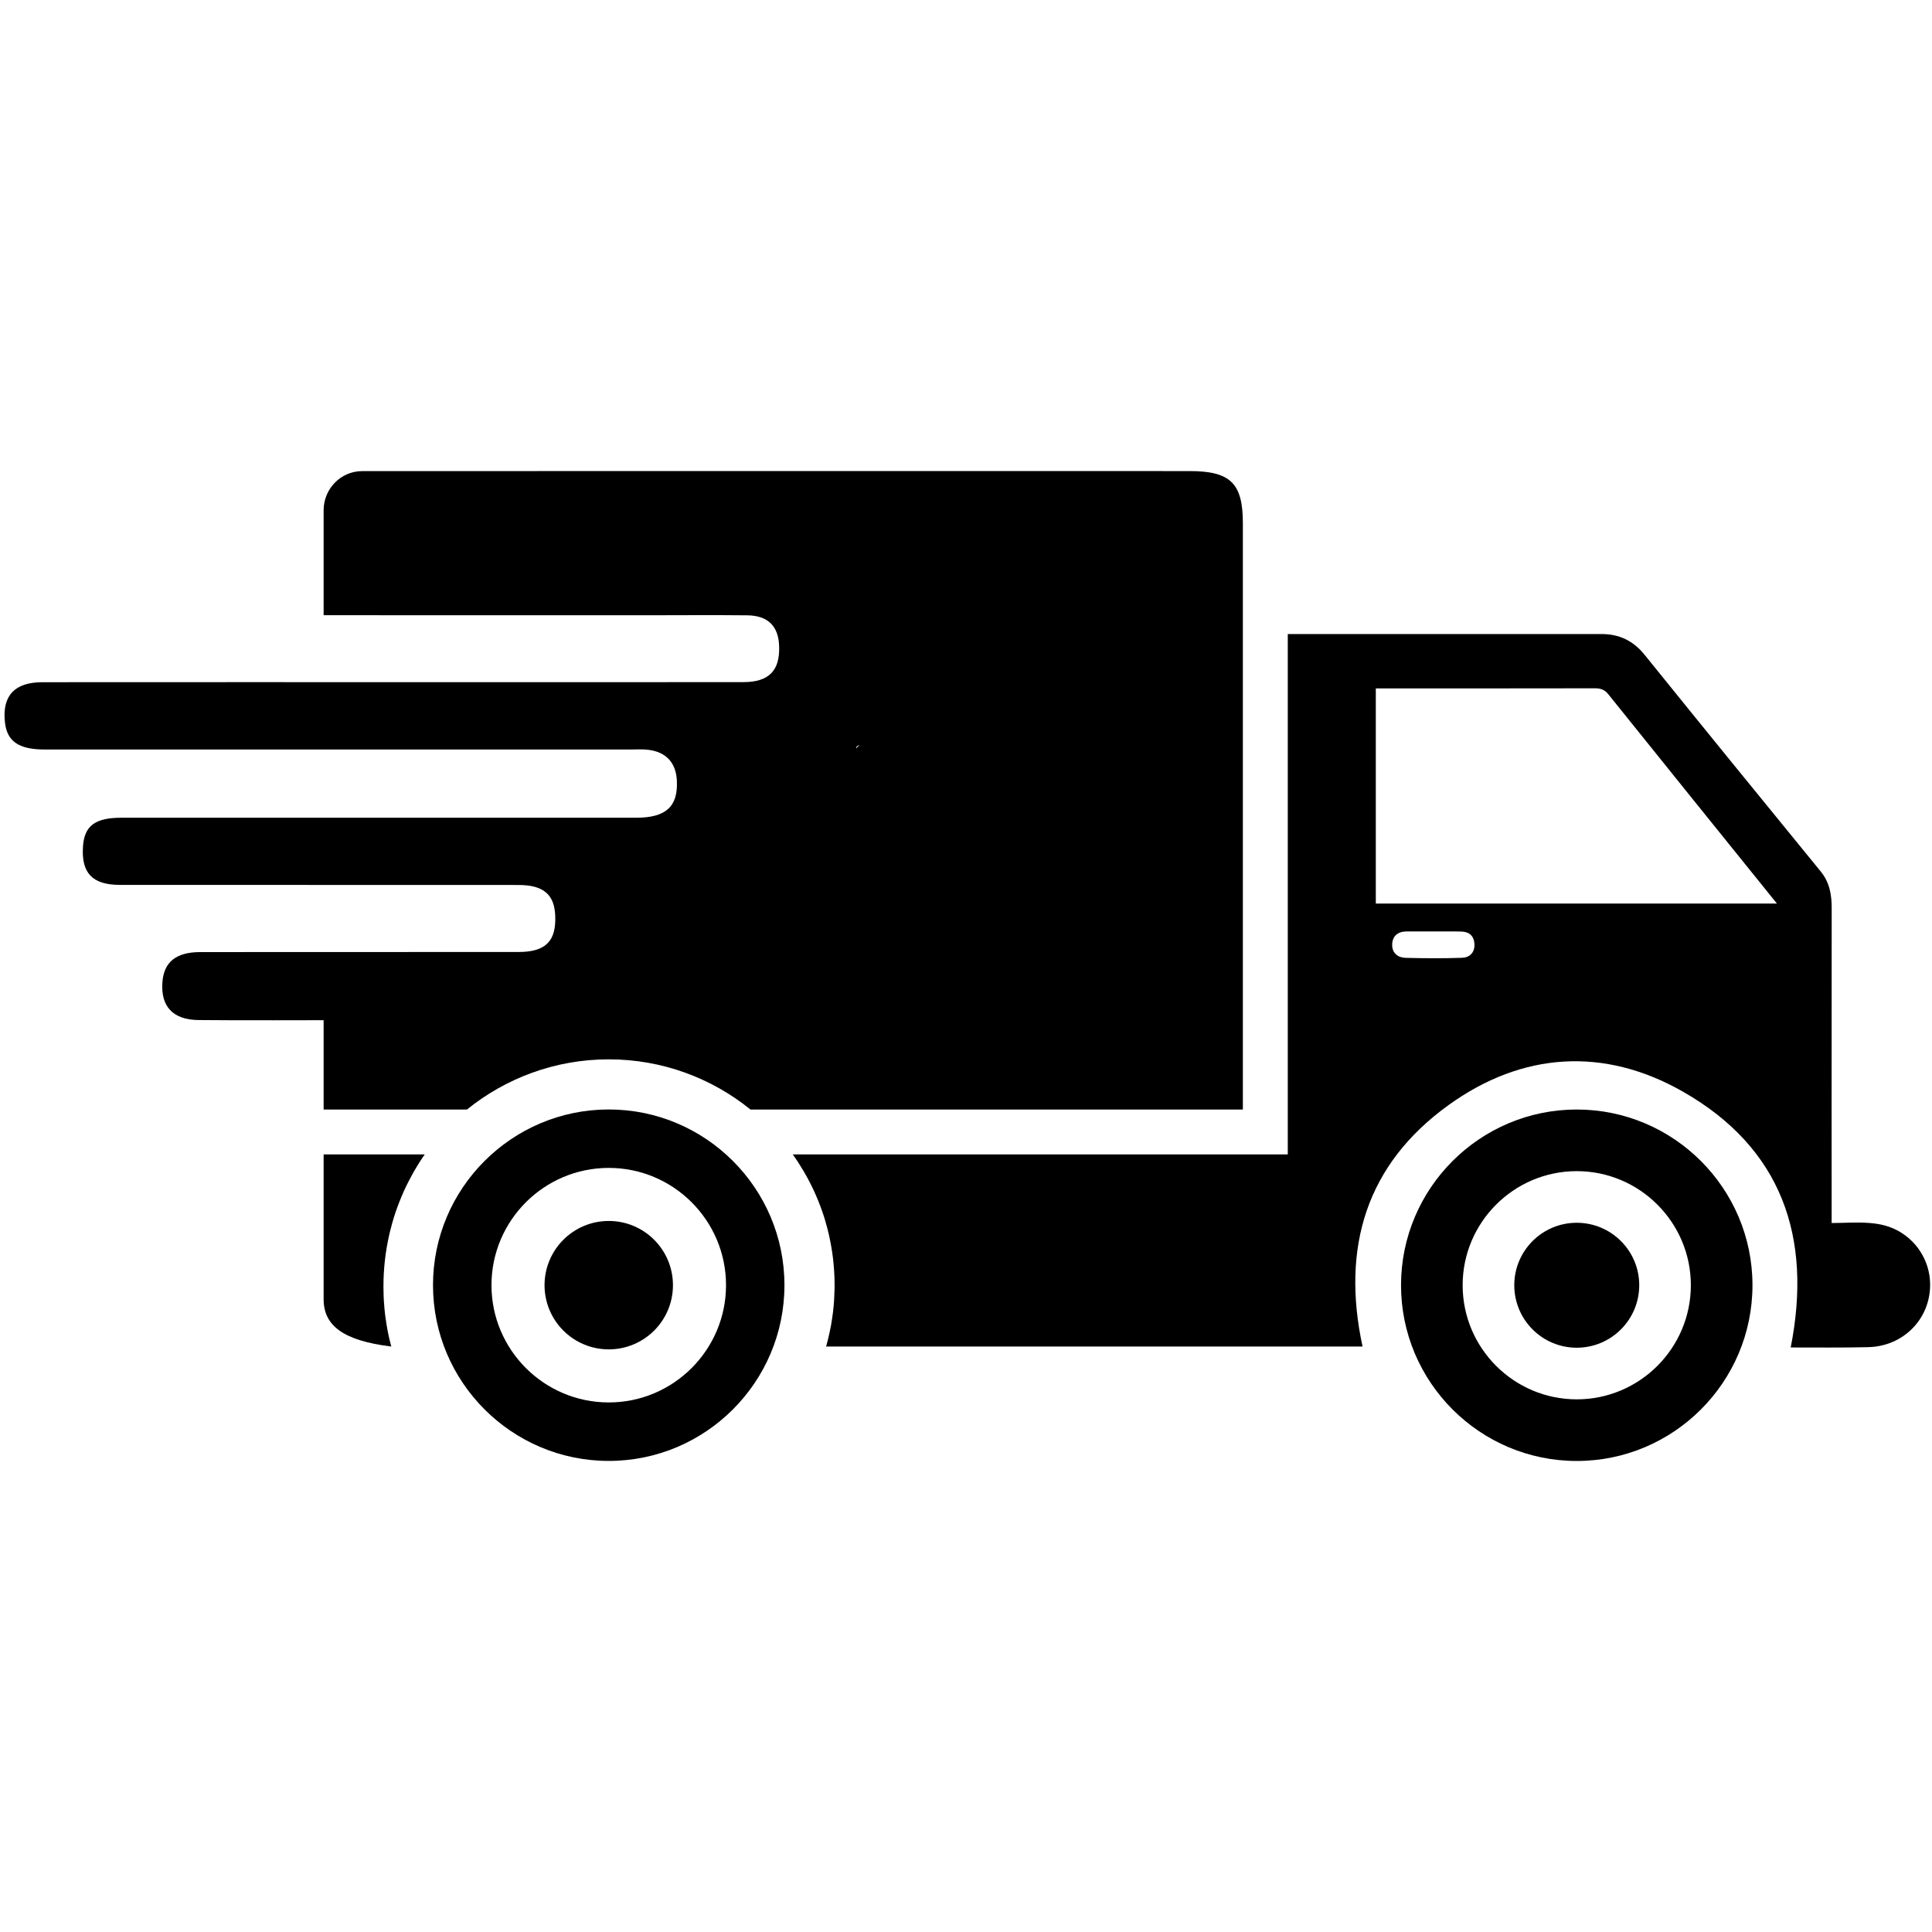
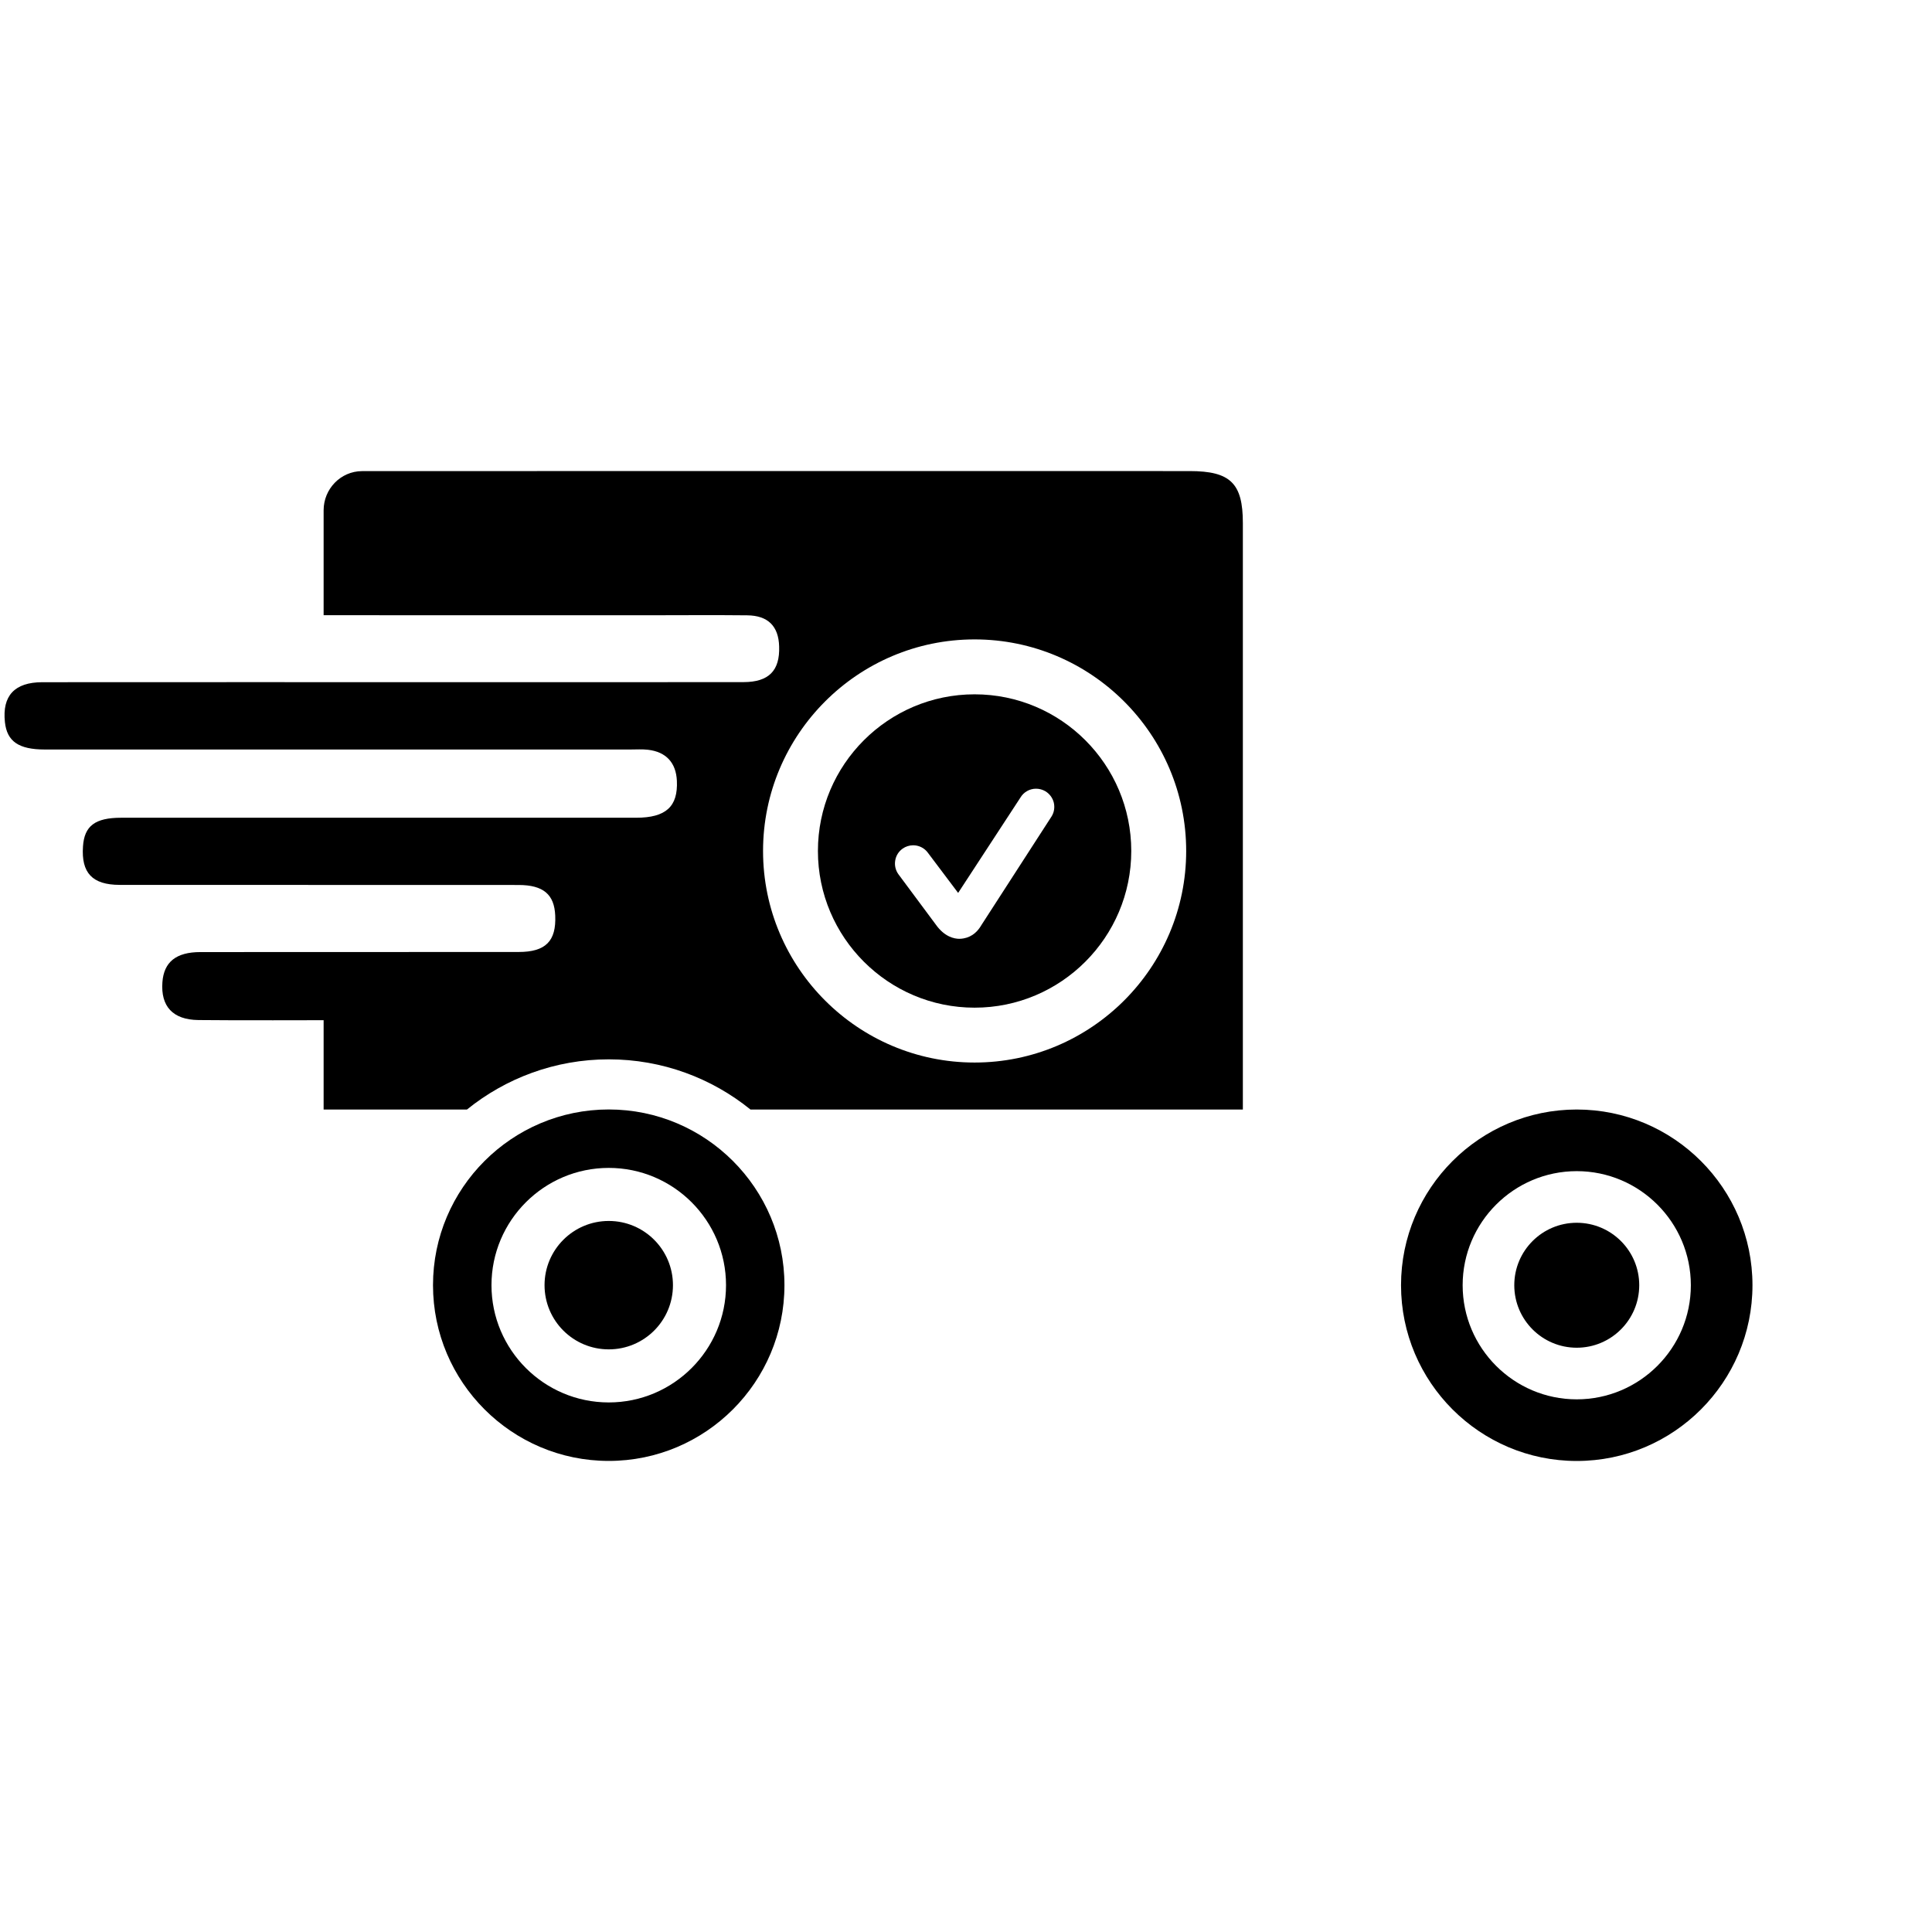
<svg xmlns="http://www.w3.org/2000/svg" width="800" zoomAndPan="magnify" viewBox="0 0 600 600" height="800" preserveAspectRatio="xMidYMid meet" version="1.0">
  <defs>
    <clipPath id="72d8f4a9d8">
      <path d="M 134 344 L 244 344 L 244 453.75 L 134 453.75 Z M 134 344 " clip-rule="nonzero" />
    </clipPath>
    <clipPath id="1d2a60ecc2">
      <path d="M 435 344 L 545 344 L 545 453.75 L 435 453.75 Z M 435 344 " clip-rule="nonzero" />
    </clipPath>
    <clipPath id="f8274c50a3">
      <path d="M 1 146.25 L 386 146.25 L 386 345 L 1 345 Z M 1 146.25 " clip-rule="nonzero" />
    </clipPath>
    <clipPath id="360aee2eb1">
      <path d="M 229.25 190.023 L 376.688 190.023 L 376.688 332 L 229.25 332 Z M 229.25 190.023 " clip-rule="nonzero" />
    </clipPath>
    <clipPath id="20d3f14c3c">
-       <path d="M 294.938 218.812 C 283.5 217.688 282.188 215.625 281.812 213.938 C 281.25 211.875 281.812 209.812 282.75 207.375 C 284.062 204.188 286.688 199.125 289.688 196.5 C 292.688 193.875 296.625 192.188 300.562 191.25 C 304.5 190.312 308.812 190.125 312.938 190.875 C 317.438 191.812 323.625 194.25 326.438 197.062 C 328.5 198.938 330 201.188 330.375 203.812 C 330.75 206.438 330 210.562 328.125 212.812 C 325.875 215.25 322.312 215.812 317.625 217.312 C 308.438 220.125 284.625 221.812 276 225.375 C 271.875 227.062 270 229.125 267.375 231 C 265.125 232.5 262.688 233.812 261.188 235.5 C 259.688 237.188 258.938 238.5 257.812 241.312 C 255 248.062 252.562 272.062 248.438 276.938 C 246.75 278.812 244.875 279.562 243.188 279.562 C 241.312 279.375 239.062 278.25 237.938 276.562 C 236.625 274.125 237 269.812 237.188 265.125 C 237.562 258 239.812 246.375 241.5 237.75 C 243.188 230.062 244.5 221.812 247.125 215.812 C 249 211.312 250.875 208.125 254.438 204.938 C 258.75 201 266.625 197.25 272.25 195.188 C 276.562 193.5 280.875 192.375 284.438 192.75 C 287.438 192.938 289.688 194.25 292.125 195.75 C 295.125 197.438 299.438 200.812 300.75 203.25 C 301.5 204.75 301.5 206.25 301.125 207.75 C 300.75 209.062 299.812 210.75 298.5 211.312 C 296.812 212.25 291.188 211.125 291.188 211.312 C 291.188 211.312 297 211.312 297 212.062 C 297.375 213.938 269.438 226.688 262.688 226.312 C 259.688 226.125 257.625 224.25 256.688 222.75 C 255.938 221.625 255.938 219.75 256.312 218.438 C 256.688 217.125 257.062 216.188 258.75 215.062 C 265.312 210.938 302.438 205.875 315.562 204.375 C 322.5 203.438 328.312 202.5 331.688 203.438 C 333.375 204 334.312 204.75 335.062 205.875 C 335.812 207 336.375 208.688 336.188 210 C 336 211.312 335.25 212.812 334.125 213.75 C 333.188 214.688 331.688 215.062 330.188 215.25 C 328.312 215.438 325.875 215.25 323.812 214.125 C 320.812 212.25 319.875 204.75 315.938 203.438 C 309.938 201.562 294 212.25 289.125 212.25 C 287.062 212.25 286.125 211.688 285 210.75 C 284.062 209.812 283.125 208.312 283.125 207 C 283.125 205.125 284.062 202.125 286.312 200.812 C 289.875 198.562 299.625 200.062 306.938 200.438 C 315.188 201 326.062 201.938 332.812 203.812 C 337.875 205.125 342.188 206.812 345 208.875 C 347.062 210.375 348.188 211.688 349.312 213.938 C 350.812 217.125 352.688 223.125 352.5 226.125 C 352.312 227.812 351.562 229.125 350.625 230.25 C 349.688 231.188 348 231.938 346.688 232.125 C 345.375 232.125 343.5 231.562 342.375 230.812 C 341.438 230.062 341.25 227.812 340.125 227.062 C 338.625 226.125 336.375 227.25 333.75 226.688 C 328.875 225.188 316.5 219.188 313.125 216.188 C 311.625 214.875 310.688 213.938 310.5 212.438 C 310.312 210.562 311.625 206.812 313.125 205.688 C 314.438 204.562 316.5 204.375 318.938 204.938 C 325.312 206.625 343.5 221.25 349.312 227.062 C 351.938 229.875 353.062 231 354.375 234.375 C 356.438 239.062 359.625 251.625 357.375 253.688 C 355.875 255.188 350.625 253.688 348.75 252 C 347.062 250.5 346.688 247.125 346.5 244.125 C 345.938 240.188 346.5 234.562 347.438 229.875 C 348.375 225.375 349.688 218.812 351.938 216.562 C 353.062 215.438 354.75 215.25 356.062 215.25 C 357.562 215.438 359.062 215.625 360.188 217.125 C 362.812 220.125 363.562 228.75 364.5 237.188 C 366.188 251.062 368.812 291.562 365.625 292.875 C 364.688 293.25 363.188 289.125 361.5 288.562 C 360 288.188 357.188 290.812 356.062 289.688 C 352.688 286.5 359.812 253.5 362.438 243.938 C 363.562 239.25 364.5 235.688 366.375 234.188 C 367.688 233.062 369.375 233.062 370.875 233.25 C 372.188 233.625 373.875 234.188 374.812 235.688 C 376.688 238.875 376.5 247.875 376.125 254.625 C 375.75 262.125 373.875 271.875 371.812 278.438 C 370.312 283.125 369 286.312 366.375 290.062 C 363.188 294.562 358.125 299.438 353.062 303 C 348.188 306.562 341.625 310.125 336.75 311.438 C 333.375 312.375 330 313.125 327.562 312.188 C 325.5 311.062 323.438 309 323.062 305.812 C 322.125 298.875 339.938 272.25 337.5 269.438 C 336.375 268.125 332.438 271.125 329.25 271.5 C 325.312 271.875 320.25 269.812 315.562 271.125 C 309.562 272.625 302.438 281.438 297 282.562 C 293.25 283.312 288.375 283.125 287.062 281.438 C 285.75 279.75 286.312 276.75 287.812 273.375 C 292.125 264 324 233.062 331.875 228.75 C 334.125 227.625 335.438 227.25 336.938 227.812 C 338.625 228.375 340.5 230.438 341.062 232.688 C 341.625 236.062 338.625 242.25 336.562 247.5 C 334.125 253.875 330.375 261.75 326.812 267.938 C 323.625 273.562 321.375 280.5 316.5 283.125 C 311.438 285.938 302.625 285.938 296.625 284.062 C 290.812 282.188 281.25 274.688 281.25 271.875 C 281.25 270.188 284.812 267.938 286.688 267.938 C 288.75 267.938 290.625 270.375 292.875 272.25 C 296.062 275.062 302.812 280.5 303 283.5 C 303 285.562 300 288.75 299.438 288.562 C 298.688 288.375 302.812 278.812 300.938 276 C 299.062 273 291.375 273.75 287.438 271.5 C 283.875 269.438 281.062 267.75 278.25 263.625 C 273.188 256.125 266.062 226.5 265.312 226.688 C 264.938 226.875 266.438 230.25 265.875 233.062 C 264.938 239.25 255.188 252.562 253.125 261.375 C 251.438 268.688 254.812 280.5 252.562 282 C 251.25 282.938 248.625 281.25 246.375 279.375 C 242.062 276 233.25 264.375 230.812 258.75 C 229.5 255.562 229.312 252.562 229.5 250.312 C 229.688 248.625 230.062 246.938 231.188 246 C 232.312 244.688 235.125 243.562 236.812 243.75 C 238.312 243.75 240 244.5 240.938 245.812 C 242.625 248.062 241.688 253.5 242.812 258 C 244.5 264 246.938 271.875 250.312 279 C 254.062 286.875 266.25 299.625 265.125 303.562 C 264.375 305.438 260.438 307.125 258.75 306.188 C 255.375 304.125 258 282 256.5 272.812 C 255.375 266.062 255.188 261 252 255.75 C 248.438 249.75 236.062 244.312 234.938 239.812 C 234.375 237.188 235.688 234 237.188 232.688 C 238.875 231.562 243 231.188 244.688 232.312 C 246.375 233.625 246.375 236.812 247.125 240.562 C 248.812 248.625 248.25 268.875 250.312 280.125 C 252 288.562 256.5 302.25 256.875 302.25 C 257.25 302.062 255.562 296.812 255.375 292.688 C 255.375 284.062 257.625 255.375 261.375 253.875 C 262.875 253.125 266.062 255.75 266.812 257.438 C 267.562 259.312 266.438 262.125 265.5 264 C 264.562 265.875 261.188 267.75 261.562 269.25 C 261.75 270.938 265.875 271.125 268.125 273.75 C 272.625 278.812 274.688 297.375 282.188 302.438 C 289.875 307.312 307.688 301.5 313.312 303.562 C 315.75 304.5 317.438 305.625 318 307.312 C 318.562 309.188 318 312.75 316.5 314.438 C 314.625 316.688 310.5 317.062 305.438 317.625 C 295.688 318.938 262.125 318.938 261.375 316.312 C 261 315.562 265.875 314.25 266.438 312.75 C 267 311.25 264.188 307.875 264.938 307.312 C 266.438 306 277.688 313.688 283.312 315.562 C 287.625 317.062 290.812 317.625 295.688 318 C 302.812 318.75 316.125 318.562 321.75 317.812 C 324.562 317.25 326.25 317.062 327.938 316.125 C 329.438 315 330.188 311.625 331.5 311.625 C 332.812 311.625 336.188 315 335.625 316.5 C 334.5 320.062 308.625 325.5 302.062 324.375 C 298.875 324 296.625 322.5 295.688 320.812 C 294.938 318.938 295.312 316.125 297 313.5 C 301.5 307.125 329.438 294.938 335.625 289.875 C 338.062 288 338.812 287.25 340.125 285.375 C 341.812 282.75 343.688 278.438 344.625 274.5 C 345.75 270.562 344.812 264.562 346.125 261.938 C 346.875 260.25 348.188 259.312 349.5 258.938 C 350.812 258.375 352.688 258.188 354.188 258.938 C 355.688 259.5 357 261 358.125 263.438 C 360.375 269.062 360.188 287.438 360.375 295.5 C 360.562 300.562 361.312 304.688 360.188 307.688 C 359.25 309.75 358.125 311.25 356.062 312.375 C 352.125 314.438 340.688 315.938 336.188 314.625 C 333.562 313.875 332.25 312.562 330.562 309.938 C 327 303.938 327.375 285.75 324.188 274.875 C 321 264.75 313.875 252.375 311.625 246.562 C 310.688 243.938 309.562 242.062 309.938 240.75 C 310.312 240 312 240 312.188 239.25 C 312.188 238.125 308.438 236.438 308.25 234.75 C 307.875 232.688 309.562 228.562 311.438 227.625 C 313.125 226.688 317.438 227.438 318.938 228.75 C 320.25 230.062 321 232.875 320.625 234.562 C 320.25 236.25 318.375 238.5 316.875 239.062 C 315.188 239.812 312.375 239.438 310.875 238.5 C 309.75 237.938 308.812 236.625 308.438 235.312 C 308.062 233.812 308.25 230.812 309.375 229.5 C 310.312 228 313.312 227.062 314.625 226.875 C 315.562 226.875 315.938 226.875 316.688 227.25 C 318.375 228.562 320.25 233.438 322.312 237.938 C 325.875 245.438 331.688 257.812 334.875 268.5 C 338.25 279.188 338.062 298.875 342 302.062 C 343.688 303.188 346.312 303.188 347.625 301.688 C 351.188 297.75 343.688 267.562 346.125 261.938 C 346.875 260.062 348.188 259.312 349.5 258.938 C 350.812 258.375 352.688 258.188 354.188 258.938 C 355.875 259.688 357.562 262.312 358.312 264.938 C 359.062 268.688 357.75 275.438 355.875 280.5 C 353.812 286.312 350.25 292.5 345.375 297.562 C 339.75 303.375 330.188 308.625 323.25 312.562 C 317.625 315.75 310.688 317.438 307.312 319.875 C 305.438 321.188 305.062 323.625 303.562 324.188 C 301.688 324.75 297.75 323.625 296.625 322.125 C 295.312 320.438 294.75 316.875 296.062 314.812 C 298.5 311.062 310.5 308.438 317.625 306.562 C 324.562 304.688 333.75 302.062 338.25 303.375 C 340.875 304.125 342.562 306 343.688 307.875 C 344.812 309.75 345 312.938 344.625 315 C 344.438 317.062 343.688 318.75 342.75 320.438 C 341.625 322.125 340.312 324 338.25 325.5 C 335.438 327.375 332.062 329.25 327 330.188 C 317.812 332.062 298.5 333 286.312 330.375 C 275.438 328.125 261.375 321.375 256.688 317.438 C 254.812 315.75 254.062 314.25 253.875 312.562 C 253.5 310.5 254.438 307.312 255.938 305.812 C 257.062 304.312 258.938 303.75 261.375 303.375 C 265.5 302.812 272.438 305.25 279.562 305.438 C 288.938 305.625 307.875 302.062 313.312 303.562 C 315.375 304.125 316.312 304.875 317.25 306 C 318 307.125 318.75 309 318.562 310.312 C 318 312.188 316.5 314.812 313.875 315.938 C 309.188 318.375 296.438 317.062 289.688 316.688 C 284.812 316.5 280.125 316.688 277.125 315.188 C 274.875 314.062 274.125 312.75 272.438 310.312 C 268.688 304.875 263.25 289.125 258.75 282.188 C 255.75 277.875 251.25 275.812 250.125 272.062 C 249.188 268.5 250.125 264 252.188 260.25 C 254.812 255.562 262.875 247.125 266.625 247.125 C 268.875 247.312 271.312 249.562 272.438 252.938 C 275.25 260.812 267.75 291.562 266.062 301.5 C 265.312 305.812 265.312 308.625 264 311.062 C 263.062 312.75 261.562 314.25 259.875 314.812 C 258 315.375 255.188 315.188 253.312 314.438 C 251.25 313.5 249.562 311.625 247.875 309.188 C 245.625 305.625 244.312 300.75 242.625 294.188 C 239.625 282.75 235.125 255.188 234.562 245.25 C 234.188 240.938 234.562 236.062 234.938 236.062 C 235.312 236.062 236.438 242.438 236.438 242.438 C 236.625 242.438 234.375 237 235.312 235.125 C 236.25 233.25 239.25 231.375 241.688 231.375 C 245.625 231.562 252.188 237.562 255.938 241.125 C 259.312 244.125 261.562 246.188 263.812 250.5 C 267.188 258 269.25 273.75 270.375 284.062 C 271.125 293.062 271.875 304.125 270.188 309 C 269.25 311.438 268.125 312.938 266.438 313.875 C 264.75 314.812 261.75 315.188 259.5 314.25 C 256.312 312.938 253.5 309 250.312 304.125 C 244.5 295.688 234.375 275.812 231.562 265.125 C 229.688 258.188 228.562 250.688 230.25 247.312 C 231.188 245.25 233.438 243.938 235.312 243.75 C 237 243.562 239.438 244.312 240.938 245.812 C 243.188 248.062 243 253.688 245.438 258.188 C 248.812 264.375 258.938 273.75 261.375 279.188 C 262.688 282 263.062 284.062 262.875 286.312 C 262.875 288.75 261.938 291.375 260.438 293.062 C 259.125 294.938 256.5 296.25 254.25 296.812 C 252 297.375 248.812 297 246.75 296.062 C 244.688 295.125 242.625 293.812 241.5 291.188 C 239.062 286.125 238.875 272.625 239.625 265.312 C 240 259.875 241.312 256.5 243.188 251.062 C 246.188 242.812 253.688 225.938 257.438 220.875 C 258.938 218.812 259.875 217.875 261.75 217.125 C 263.625 216.188 266.625 215.438 268.875 215.625 C 271.125 216 273.188 216.562 275.25 218.812 C 279.75 223.875 284.062 246.75 287.438 253.312 C 288.938 256.125 289.125 257.25 291.375 258.938 C 295.125 261.75 307.688 262.125 311.25 265.312 C 313.125 267 313.5 269.25 313.875 271.312 C 314.25 273.188 314.062 274.875 313.688 277.5 C 312.938 282.188 311.438 294.188 308.625 297 C 307.125 298.688 304.688 298.688 303 298.5 C 301.125 298.312 299.812 297.562 297.75 296.062 C 293.438 292.875 285 283.875 281.25 277.875 C 278.25 273.375 275.062 268.125 275.438 264.75 C 275.438 262.688 276.75 260.438 278.438 259.688 C 280.875 258.75 287.062 261.375 290.438 263.438 C 293.812 265.5 296.25 270.188 299.062 271.688 C 301.312 272.812 303.562 273 305.812 272.812 C 308.062 272.625 310.125 272.625 312.562 270.375 C 318.375 265.125 326.438 233.062 331.875 228.75 C 333.75 227.438 335.438 227.25 336.938 227.812 C 338.438 228.188 340.125 229.875 340.688 231.375 C 341.25 232.688 341.062 234.188 339.938 236.438 C 336.375 243.562 311.062 270.562 303.188 274.875 C 300.375 276.562 298.125 276.938 296.25 276.375 C 294.562 275.625 291.75 272.812 292.125 270.938 C 292.688 267.75 303.938 262.5 308.812 260.625 C 312.375 259.125 314.25 258.562 318.188 258.375 C 324.938 258.188 340.688 259.125 345.375 262.5 C 348.188 264.562 349.125 267.75 349.5 270.188 C 349.875 272.062 349.312 273.188 348.562 275.812 C 346.688 281.812 338.625 305.062 335.625 305.25 C 334.125 305.25 331.875 301.5 332.25 299.812 C 333 297.375 341.25 295.875 345 293.25 C 348.938 290.438 353.25 286.125 355.5 282.938 C 357 280.875 357.562 279.75 358.5 276.938 C 360.188 272.438 362.25 264.188 363.188 257.625 C 363.938 251.062 362.062 241.5 363.562 237.562 C 364.125 235.875 365.062 234.75 366.375 234.188 C 367.5 233.438 369.375 233.062 370.875 233.25 C 372.188 233.625 373.875 234.562 374.812 235.688 C 375.562 236.812 375.938 237.938 375.938 240.188 C 376.5 246.375 372.562 266.812 370.688 276.188 C 369.562 282.375 368.812 287.25 367.312 291.188 C 366 294 364.875 296.438 363.188 297.75 C 361.5 298.688 358.875 299.438 357.188 298.688 C 355.312 297.75 354 295.125 353.062 291.375 C 350.625 282.375 353.438 254.25 352.5 242.438 C 351.938 235.688 349.875 231.188 350.062 226.5 C 350.062 222.75 350.25 218.438 351.938 216.562 C 352.875 215.438 354.75 215.25 356.062 215.25 C 357.562 215.438 359.25 216.188 360.188 217.125 C 361.312 218.062 361.875 219.188 362.062 221.25 C 363 227.062 360.75 248.812 358.312 255.375 C 357.188 258.375 356.062 261 354.188 261.188 C 351.938 261.75 346.5 258 345 255 C 343.125 251.812 345.375 245.625 344.438 242.25 C 343.688 239.812 343.125 238.5 341.062 236.062 C 336 230.25 312.562 218.062 310.5 212.438 C 309.75 210.188 310.875 207.938 312 206.625 C 313.125 205.312 315 204.562 317.438 204.562 C 323.625 204.938 344.062 214.312 348.938 219.562 C 351.375 222.188 352.5 225.562 352.125 227.625 C 351.938 229.125 350.625 230.438 349.5 231.188 C 348.375 231.75 346.5 232.312 345.188 231.938 C 343.5 231.562 341.625 230.25 340.5 228.562 C 339 226.312 339.75 221.062 338.25 219 C 336.938 217.5 335.438 216.938 333.188 216.188 C 329.25 214.875 323.062 213.75 316.875 213.188 C 308.625 212.25 292.875 214.125 287.625 212.062 C 285.375 211.125 284.062 209.812 283.5 208.312 C 282.75 206.812 283.125 204.375 284.062 202.875 C 285 201.188 286.875 200.438 288.938 199.312 C 292.688 197.438 299.438 194.812 304.312 193.5 C 308.438 192.375 312.562 191.812 315.938 191.812 C 318.188 192 319.875 191.812 321.75 192.938 C 324.75 194.812 327.562 201.188 330.188 203.25 C 331.875 204.75 334.125 204.562 335.062 205.875 C 336 207 336.375 208.688 336.188 210 C 336 211.312 335.812 212.438 334.125 213.75 C 327.375 218.625 271.875 226.688 262.688 226.312 C 260.438 226.125 259.5 225.938 258.562 225 C 257.438 224.25 256.312 222.75 256.125 221.438 C 255.938 219.562 257.062 216.938 259.312 214.688 C 264.375 209.812 284.812 201.75 291.75 200.438 C 294.938 199.875 297.188 199.688 298.688 200.812 C 300.375 202.125 301.5 205.875 301.125 207.75 C 300.938 209.25 299.625 210.562 298.5 211.312 C 297.375 212.25 295.875 212.625 294.188 212.438 C 290.812 212.062 285.562 205.688 280.875 205.5 C 275.25 205.5 266.062 211.5 262.5 214.688 C 260.438 216.375 259.875 217.5 258.75 220.125 C 256.688 224.438 255 232.312 253.688 239.812 C 251.625 249.938 252.375 270 249.188 275.625 C 247.875 277.875 246.375 279 244.688 279.375 C 243 279.75 240.188 278.812 239.062 277.688 C 237.938 276.75 237.375 275.438 237 273.75 C 236.625 270.562 237.938 265.125 239.438 259.688 C 241.312 251.812 242.812 238.875 248.625 230.812 C 254.812 222.375 266.438 215.438 276.188 211.125 C 285.188 207.188 298.125 206.25 304.688 205.312 C 308.25 204.75 310.688 204.188 313.125 204.562 C 315.188 204.938 318.75 207 318.75 207 C 318.938 206.812 315.75 204.562 313.5 204 C 310.312 203.062 304.125 202.312 300.75 204 C 297.562 205.5 295.688 212.438 293.438 212.625 C 291.75 212.625 288.562 209.25 288.75 208.312 C 288.938 207.562 293.25 207.188 294.75 207.562 C 296.25 207.938 297.562 208.688 298.125 209.812 C 299.062 211.125 299.438 213.75 298.875 215.25 C 298.312 216.75 294.938 218.812 294.938 218.812 " clip-rule="nonzero" />
-     </clipPath>
+       </clipPath>
  </defs>
-   <path fill="#000000" d="M 100.504 403.445 C 100.504 411.66 106.508 416.32 121.516 418.18 L 121.516 418.164 C 121.324 417.457 121.148 416.738 120.973 416.016 C 120.953 415.984 120.953 415.953 120.938 415.906 C 120.777 415.215 120.633 414.527 120.492 413.824 C 120.473 413.711 120.441 413.598 120.426 413.488 C 120.297 412.797 120.172 412.078 120.043 411.371 C 119.93 410.684 119.832 410.012 119.738 409.309 C 119.707 409.18 119.707 409.035 119.672 408.891 C 119.609 408.312 119.531 407.738 119.48 407.176 C 119.449 406.871 119.418 406.551 119.387 406.246 C 119.336 405.688 119.289 405.109 119.258 404.535 C 119.242 404.344 119.227 404.148 119.211 403.957 C 119.176 403.383 119.145 402.805 119.129 402.242 C 119.129 402.117 119.129 401.988 119.129 401.859 C 119.098 401.09 119.082 400.34 119.082 399.555 C 119.082 394.059 119.691 388.711 120.859 383.57 C 120.973 383.074 121.082 382.578 121.211 382.082 C 121.402 381.297 121.613 380.543 121.82 379.789 C 121.98 379.215 122.156 378.668 122.316 378.109 C 122.492 377.547 122.684 376.988 122.859 376.426 C 123.055 375.883 123.246 375.32 123.453 374.762 C 123.66 374.215 123.871 373.672 124.078 373.129 C 124.285 372.582 124.512 372.055 124.734 371.512 C 124.734 371.492 124.734 371.492 124.75 371.477 C 124.977 370.949 125.199 370.422 125.438 369.891 C 125.68 369.363 125.938 368.836 126.176 368.309 C 126.418 367.828 126.656 367.328 126.914 366.848 C 127.184 366.289 127.473 365.746 127.777 365.215 C 128.035 364.719 128.305 364.238 128.578 363.758 C 128.594 363.711 128.625 363.664 128.66 363.629 C 128.93 363.164 129.219 362.684 129.492 362.223 C 129.762 361.758 130.051 361.309 130.34 360.859 C 130.402 360.746 130.469 360.637 130.547 360.539 C 130.82 360.121 131.094 359.723 131.363 359.305 C 131.543 359.035 131.734 358.777 131.91 358.52 L 100.504 358.52 L 100.504 403.445 " fill-opacity="1" fill-rule="nonzero" />
-   <path fill="#000000" d="M 427.27 280.605 L 427.27 213.789 C 450.332 213.789 472.852 213.805 495.383 213.758 C 497.113 213.758 498.348 214.203 499.469 215.598 C 516.75 237.105 534.078 258.602 551.84 280.605 Z M 454.047 297.453 C 448.203 297.66 442.34 297.613 436.496 297.469 C 434.125 297.406 432.348 295.98 432.348 293.465 C 432.363 290.773 434.012 289.301 436.766 289.27 C 439.617 289.254 442.453 289.27 445.305 289.27 C 448.121 289.27 450.973 289.223 453.809 289.301 C 456.32 289.352 457.797 290.695 457.906 293.227 C 458.02 295.836 456.402 297.375 454.047 297.453 Z M 588.387 381.695 C 585.762 380.461 582.941 379.949 580.043 379.773 C 576.312 379.52 572.469 379.82 568.832 379.82 C 568.832 379.82 568.801 311.898 568.848 282.078 C 568.848 277.867 568.223 274.07 565.453 270.66 C 547.148 248.254 528.891 225.832 510.711 203.312 C 507.188 198.957 502.848 196.906 497.355 196.906 C 490.258 196.941 483.164 196.906 476.055 196.906 L 399.93 196.906 L 399.93 358.52 L 246.215 358.52 C 246.727 359.242 247.223 359.98 247.703 360.699 C 247.941 361.066 248.184 361.438 248.406 361.82 C 250.074 364.43 251.547 367.152 252.844 369.973 C 253.035 370.391 253.211 370.789 253.387 371.191 C 253.484 371.414 253.582 371.637 253.676 371.879 C 253.852 372.277 254.012 372.664 254.172 373.062 C 254.43 373.719 254.684 374.375 254.926 375.035 C 255.133 375.578 255.324 376.121 255.504 376.652 C 255.68 377.148 255.84 377.645 255.984 378.125 L 256.176 378.734 C 256.465 379.695 256.719 380.641 256.977 381.617 C 257.121 382.176 257.266 382.754 257.391 383.312 C 257.52 383.859 257.648 384.418 257.746 384.98 C 258 386.211 258.227 387.477 258.418 388.742 C 258.48 389.176 258.547 389.609 258.594 390.039 C 258.641 390.375 258.688 390.746 258.738 391.098 C 258.77 391.434 258.801 391.77 258.832 392.121 C 258.883 392.586 258.93 393.051 258.961 393.516 C 258.992 393.805 259.008 394.074 259.027 394.379 C 259.059 394.766 259.074 395.133 259.09 395.516 C 259.121 396.078 259.137 396.621 259.168 397.199 L 259.168 397.391 C 259.188 397.969 259.188 398.543 259.188 399.121 C 259.188 399.875 259.188 400.609 259.137 401.348 C 259.137 401.621 259.137 401.891 259.105 402.133 C 259.105 402.613 259.074 403.094 259.043 403.574 C 259.043 403.766 259.027 403.973 259.008 404.184 C 258.977 404.695 258.93 405.223 258.883 405.734 C 258.848 405.926 258.848 406.105 258.816 406.281 C 258.785 406.664 258.754 407.047 258.707 407.434 C 258.672 407.754 258.625 408.09 258.562 408.41 C 258.527 408.699 258.496 408.988 258.449 409.273 C 258.387 409.738 258.32 410.219 258.227 410.684 C 258.191 410.973 258.145 411.246 258.098 411.516 C 257.969 412.207 257.84 412.895 257.68 413.582 C 257.551 414.191 257.426 414.816 257.266 415.426 C 257.199 415.746 257.121 416.035 257.039 416.336 C 256.895 416.945 256.719 417.57 256.559 418.18 L 423.152 418.18 C 416.492 387.348 424.34 361.562 449.898 343.164 C 472.77 326.699 498.141 325.066 522.609 339 C 553.297 356.473 562.906 384.164 556.117 418.469 C 564.266 418.469 572.273 418.562 580.234 418.371 C 591.125 418.098 599.438 409.629 599.422 398.945 C 599.406 391.547 595.082 384.82 588.387 381.695 " fill-opacity="1" fill-rule="nonzero" />
  <path fill="#000000" d="M 189.055 379.18 C 178.035 379.18 169.113 388.117 169.113 399.121 C 169.113 410.141 178.035 419.059 189.055 419.059 C 200.07 419.059 208.992 410.141 208.992 399.121 C 208.992 388.117 200.07 379.18 189.055 379.18 " fill-opacity="1" fill-rule="nonzero" />
  <g clip-path="url(#72d8f4a9d8)">
    <path fill="#000000" d="M 189.055 435.539 C 168.969 435.539 152.633 419.203 152.633 399.121 C 152.633 379.039 168.969 362.703 189.055 362.703 C 209.137 362.703 225.473 379.039 225.473 399.121 C 225.473 419.203 209.137 435.539 189.055 435.539 Z M 189.055 344.555 C 158.961 344.555 134.473 369.043 134.473 399.121 C 134.473 429.215 158.961 453.703 189.055 453.703 C 219.148 453.703 243.617 429.215 243.617 399.121 C 243.617 369.043 219.148 344.555 189.055 344.555 " fill-opacity="1" fill-rule="nonzero" />
  </g>
  <g clip-path="url(#1d2a60ecc2)">
    <path fill="#000000" d="M 489.668 434.578 C 470.145 434.578 454.238 418.676 454.238 399.137 C 454.238 379.613 470.145 363.711 489.668 363.711 C 509.207 363.711 525.109 379.613 525.109 399.137 C 525.109 418.676 509.207 434.578 489.668 434.578 Z M 489.668 344.57 C 459.574 344.57 435.102 369.059 435.102 399.137 C 435.102 429.23 459.574 453.719 489.668 453.719 C 519.762 453.719 544.246 429.23 544.246 399.137 C 544.246 369.059 519.762 344.57 489.668 344.57 " fill-opacity="1" fill-rule="nonzero" />
  </g>
  <path fill="#000000" d="M 489.668 379.742 C 478.953 379.742 470.273 388.422 470.273 399.137 C 470.273 409.852 478.953 418.547 489.668 418.547 C 500.383 418.547 509.078 409.852 509.078 399.137 C 509.078 388.422 500.383 379.742 489.668 379.742 " fill-opacity="1" fill-rule="nonzero" />
  <g clip-path="url(#f8274c50a3)">
    <path fill="#000000" d="M 302.668 198.574 C 338.895 198.574 368.379 228.059 368.379 264.285 C 368.379 300.512 338.895 329.98 302.668 329.98 C 266.441 329.98 236.973 300.512 236.973 264.285 C 236.973 228.059 266.441 198.574 302.668 198.574 Z M 100.504 344.57 L 145.027 344.57 C 157.07 334.836 172.398 328.988 189.055 328.988 C 205.711 328.988 221.035 334.836 233.062 344.57 L 385.98 344.57 C 385.98 283.855 385.98 223.109 385.98 162.395 C 385.98 150.094 382.105 146.297 369.469 146.297 C 319.035 146.281 268.586 146.281 218.137 146.281 C 182.953 146.281 147.766 146.281 112.578 146.312 L 112.418 146.312 C 105.789 146.348 100.504 151.84 100.504 158.469 L 100.504 191.062 L 103.898 191.062 C 136.027 191.062 168.168 191.078 200.312 191.078 C 210.883 191.078 221.469 190.98 232.039 191.094 C 238.527 191.156 241.793 194.473 241.969 200.75 C 242.227 208.262 238.781 211.816 230.949 211.836 C 198.824 211.883 166.68 211.852 134.535 211.852 C 94.066 211.852 53.578 211.836 13.121 211.867 C 4.52 211.883 0.645 216.078 1.527 224.262 C 2.168 230.254 5.801 232.766 13.922 232.766 C 74.543 232.781 135.16 232.766 195.766 232.766 C 197.605 232.766 199.449 232.637 201.258 232.848 C 206.879 233.504 209.953 236.883 210.211 242.488 C 210.578 250.496 206.816 253.957 197.527 253.957 C 144.242 253.957 90.941 253.938 37.641 253.957 C 29.523 253.957 26.191 256.5 25.773 262.859 C 25.199 271.074 28.656 274.793 37.16 274.809 C 78.449 274.84 119.738 274.809 161.027 274.84 C 168.73 274.84 172.156 277.77 172.43 284.336 C 172.781 292.25 169.465 295.645 161.09 295.645 C 128.129 295.676 95.188 295.645 62.227 295.676 C 54.684 295.676 50.902 298.766 50.438 305.012 C 49.879 312.508 53.641 316.688 61.602 316.785 C 71.547 316.914 100.504 316.832 100.504 316.832 L 100.504 344.57 " fill-opacity="1" fill-rule="nonzero" />
  </g>
  <path fill="#000000" d="M 278.02 267.23 C 278.262 265.727 279.078 264.43 280.328 263.547 C 281.27 262.875 282.41 262.523 283.547 262.508 C 283.914 262.508 284.234 262.539 284.523 262.586 C 286.027 262.844 287.34 263.66 288.223 264.91 L 297.559 277.305 L 316.891 247.711 C 317.898 245.996 319.758 244.938 321.742 244.938 C 322.77 244.938 323.762 245.211 324.641 245.723 C 325.938 246.508 326.867 247.727 327.254 249.215 C 327.605 250.672 327.395 252.211 326.613 253.492 L 304.926 287.074 C 304.285 288.148 302.973 290.344 300.168 291.207 C 299.754 291.336 298.953 291.543 297.977 291.559 L 297.961 291.559 C 296.391 291.559 293.348 290.984 290.641 287.156 L 278.965 271.445 C 278.102 270.211 277.766 268.707 278.02 267.23 Z M 302.668 312.941 C 329.512 312.941 351.324 291.094 351.324 264.285 C 351.324 237.441 329.512 215.629 302.668 215.629 C 275.844 215.629 254.012 237.441 254.012 264.285 C 254.012 291.094 275.844 312.941 302.668 312.941 " fill-opacity="1" fill-rule="nonzero" />
  <g clip-path="url(#360aee2eb1)">
    <g clip-path="url(#20d3f14c3c)">
      <path fill="#000000" d="M 222 183.375 L 383.938 183.375 L 383.938 338.062 L 222 338.062 Z M 222 183.375 " fill-opacity="1" fill-rule="nonzero" />
    </g>
  </g>
</svg>